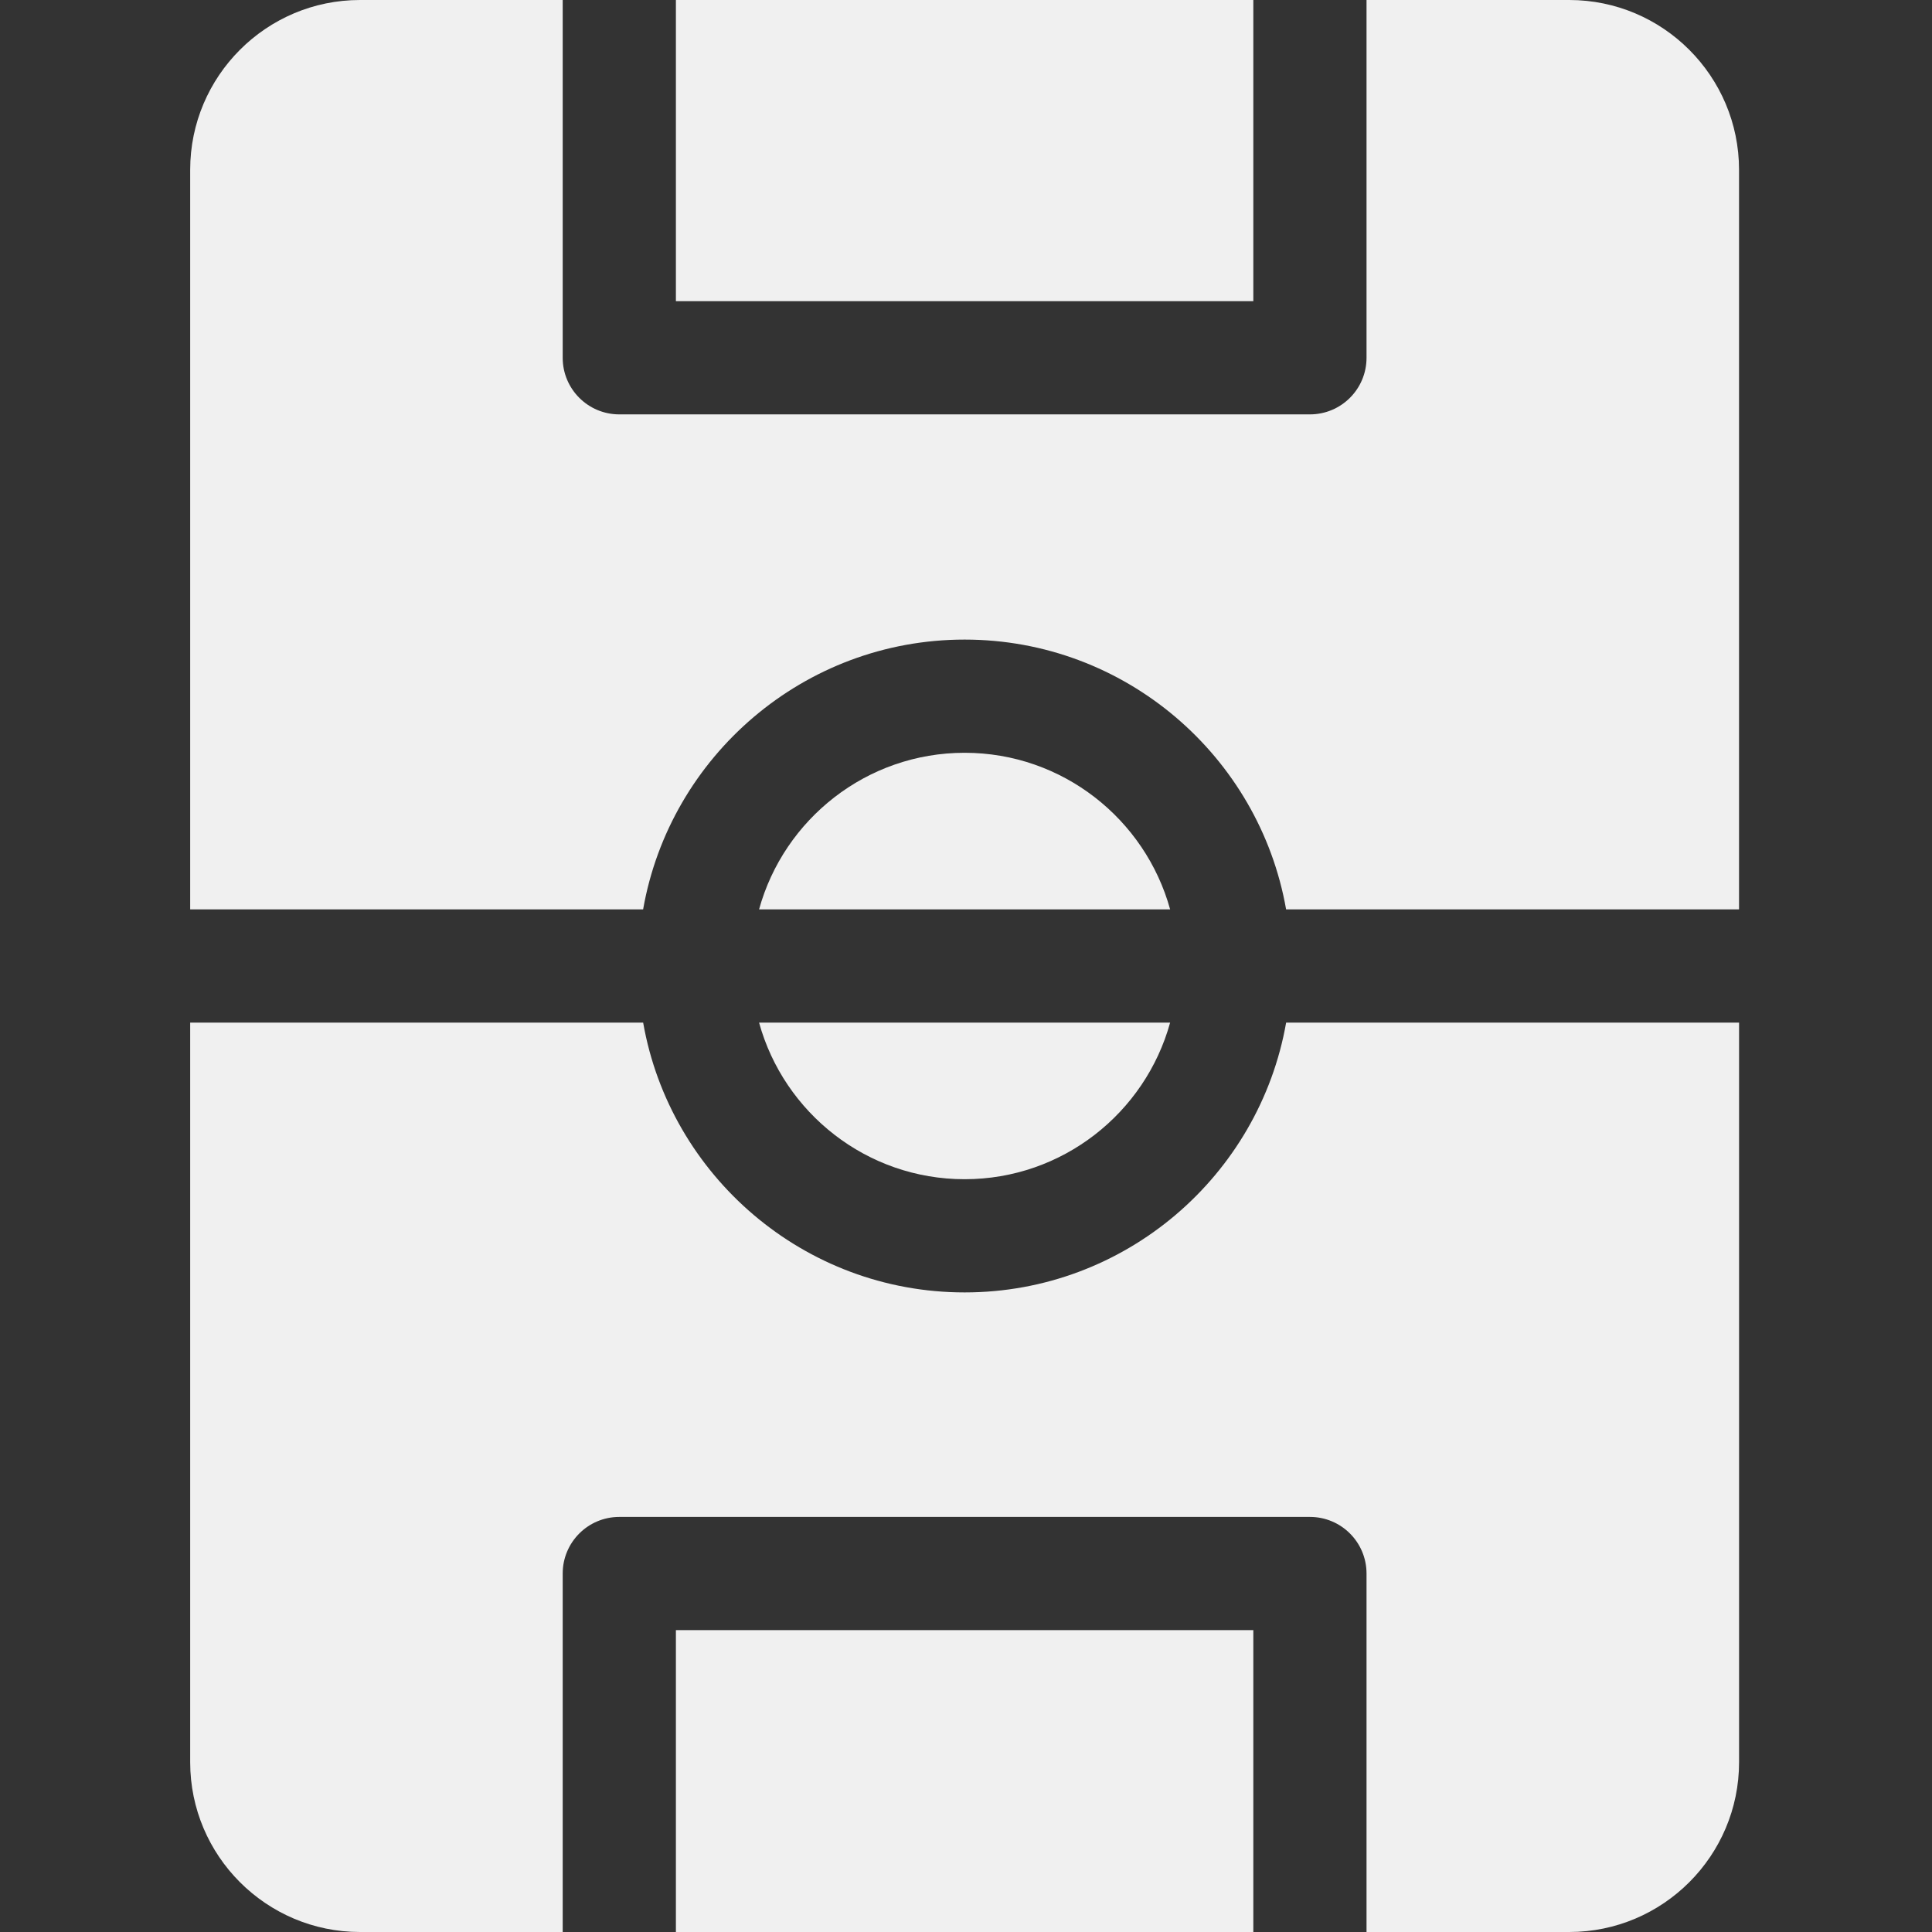
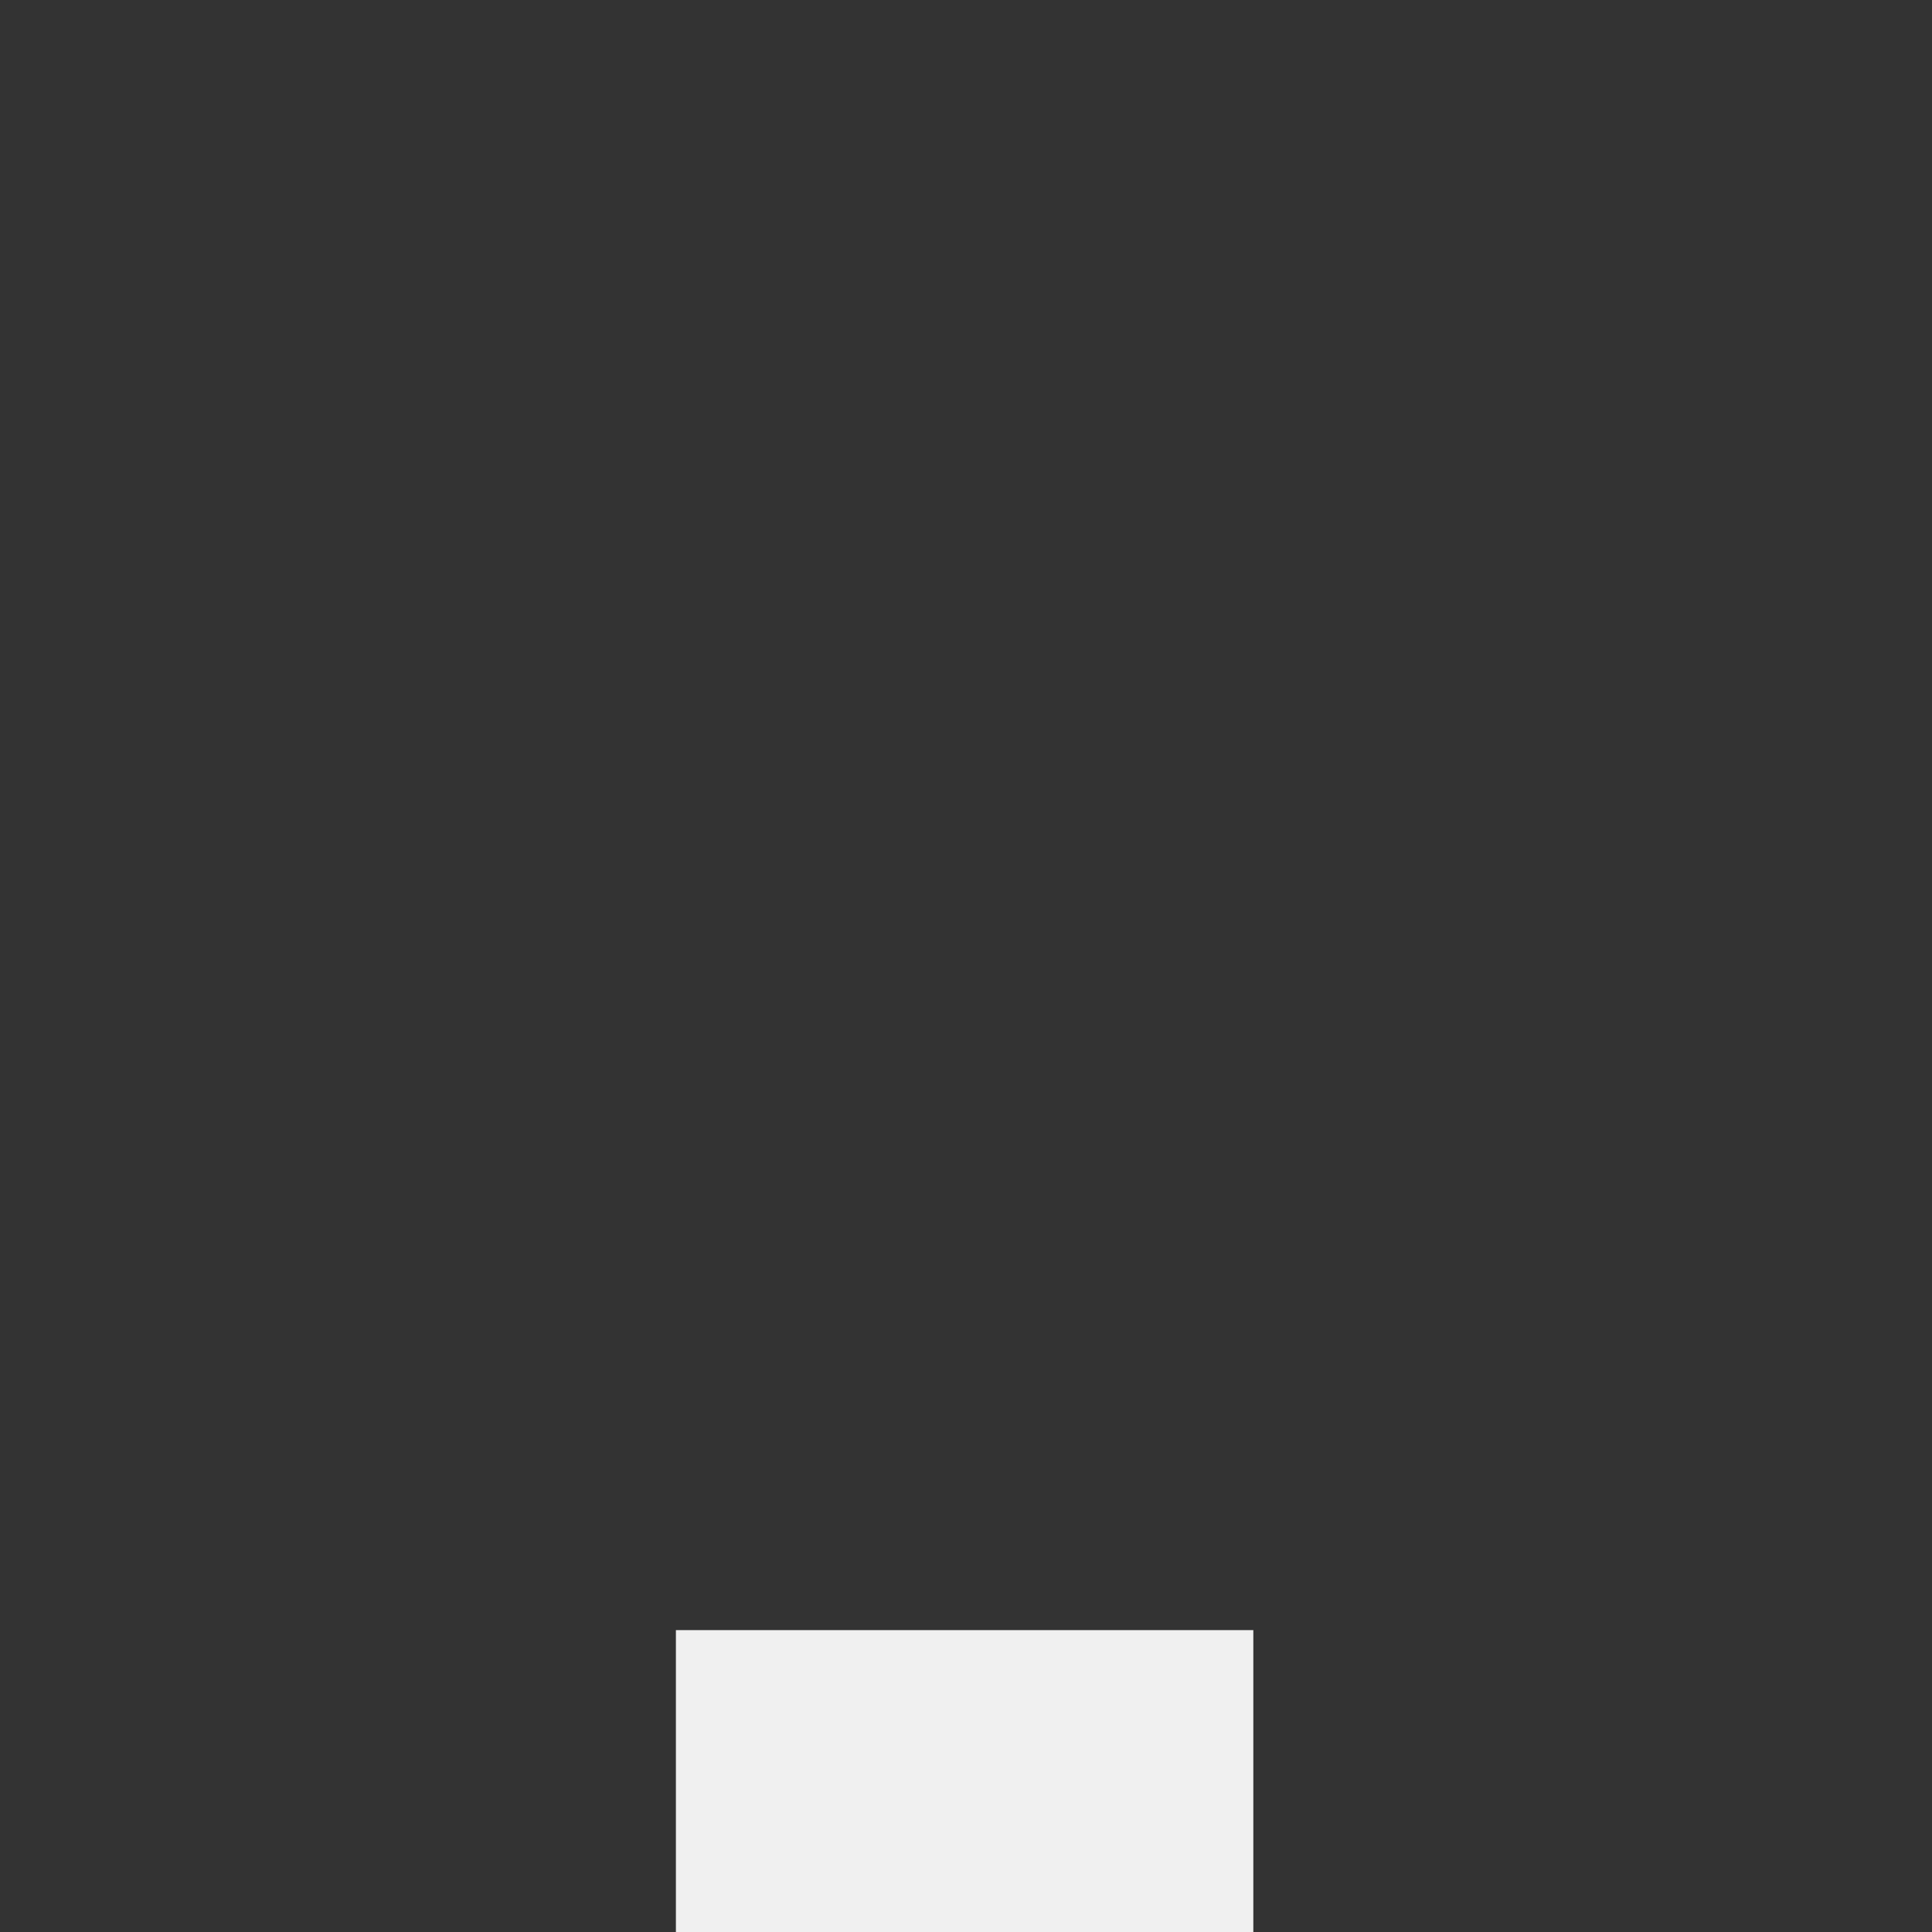
<svg xmlns="http://www.w3.org/2000/svg" id="brand-ico-football-0.2" viewBox="0 0 640 640" width="24" height="24">
  <rect x="0" y="0" width="640" height="640" fill="#333333" stroke="none" />
  <defs>
    <style>                .b4329{fill:#f0f0f0;stroke-width:0px;}            </style>
  </defs>
-   <path class="b4329" d="m319.54,390.63h0c32.45,0,59.84-22,68.08-51.88h-136.17c8.24,29.87,35.63,51.88,68.09,51.88Z" fill="#F0F0F0" stroke-width="0px" />
-   <path class="b4329" d="m319.54,249.37c-32.46,0-59.85,22-68.09,51.88h136.17c-8.24-29.87-35.63-51.88-68.08-51.88Z" fill="#F0F0F0" stroke-width="0px" />
-   <rect class="b4329" x="223.9" width="191.28" height="99.77" fill="#F0F0F0" stroke-width="0px" />
-   <path class="b4329" d="m426.05,338.75h0c-8.91,50.72-53.27,89.38-106.5,89.38s-97.6-38.66-106.5-89.38H63v245c0,31.02,25.23,56.25,56.25,56.25h67.15v-118.75c0-10.36,8.4-18.75,18.75-18.75h228.78c10.36,0,18.75,8.39,18.75,18.75v118.75h67.16c31.02,0,56.25-25.23,56.25-56.25v-245h-150.04Z" fill="#F0F0F0" stroke-width="0px" />
-   <path class="b4329" d="m319.54,211.87c53.23,0,97.59,38.66,106.5,89.38h150.04V56.25c0-31.02-25.23-56.25-56.25-56.25h-67.15v118.52c0,10.36-8.39,18.75-18.75,18.75h-228.78c-10.35,0-18.75-8.39-18.75-18.75V0h-67.15c-31.02,0-56.25,25.23-56.25,56.25v245h150.04c8.9-50.72,53.27-89.38,106.5-89.38Z" fill="#F0F0F0" stroke-width="0px" />
  <rect class="b4329" x="223.9" y="540" width="191.28" height="100" fill="#F0F0F0" stroke-width="0px" />
</svg>